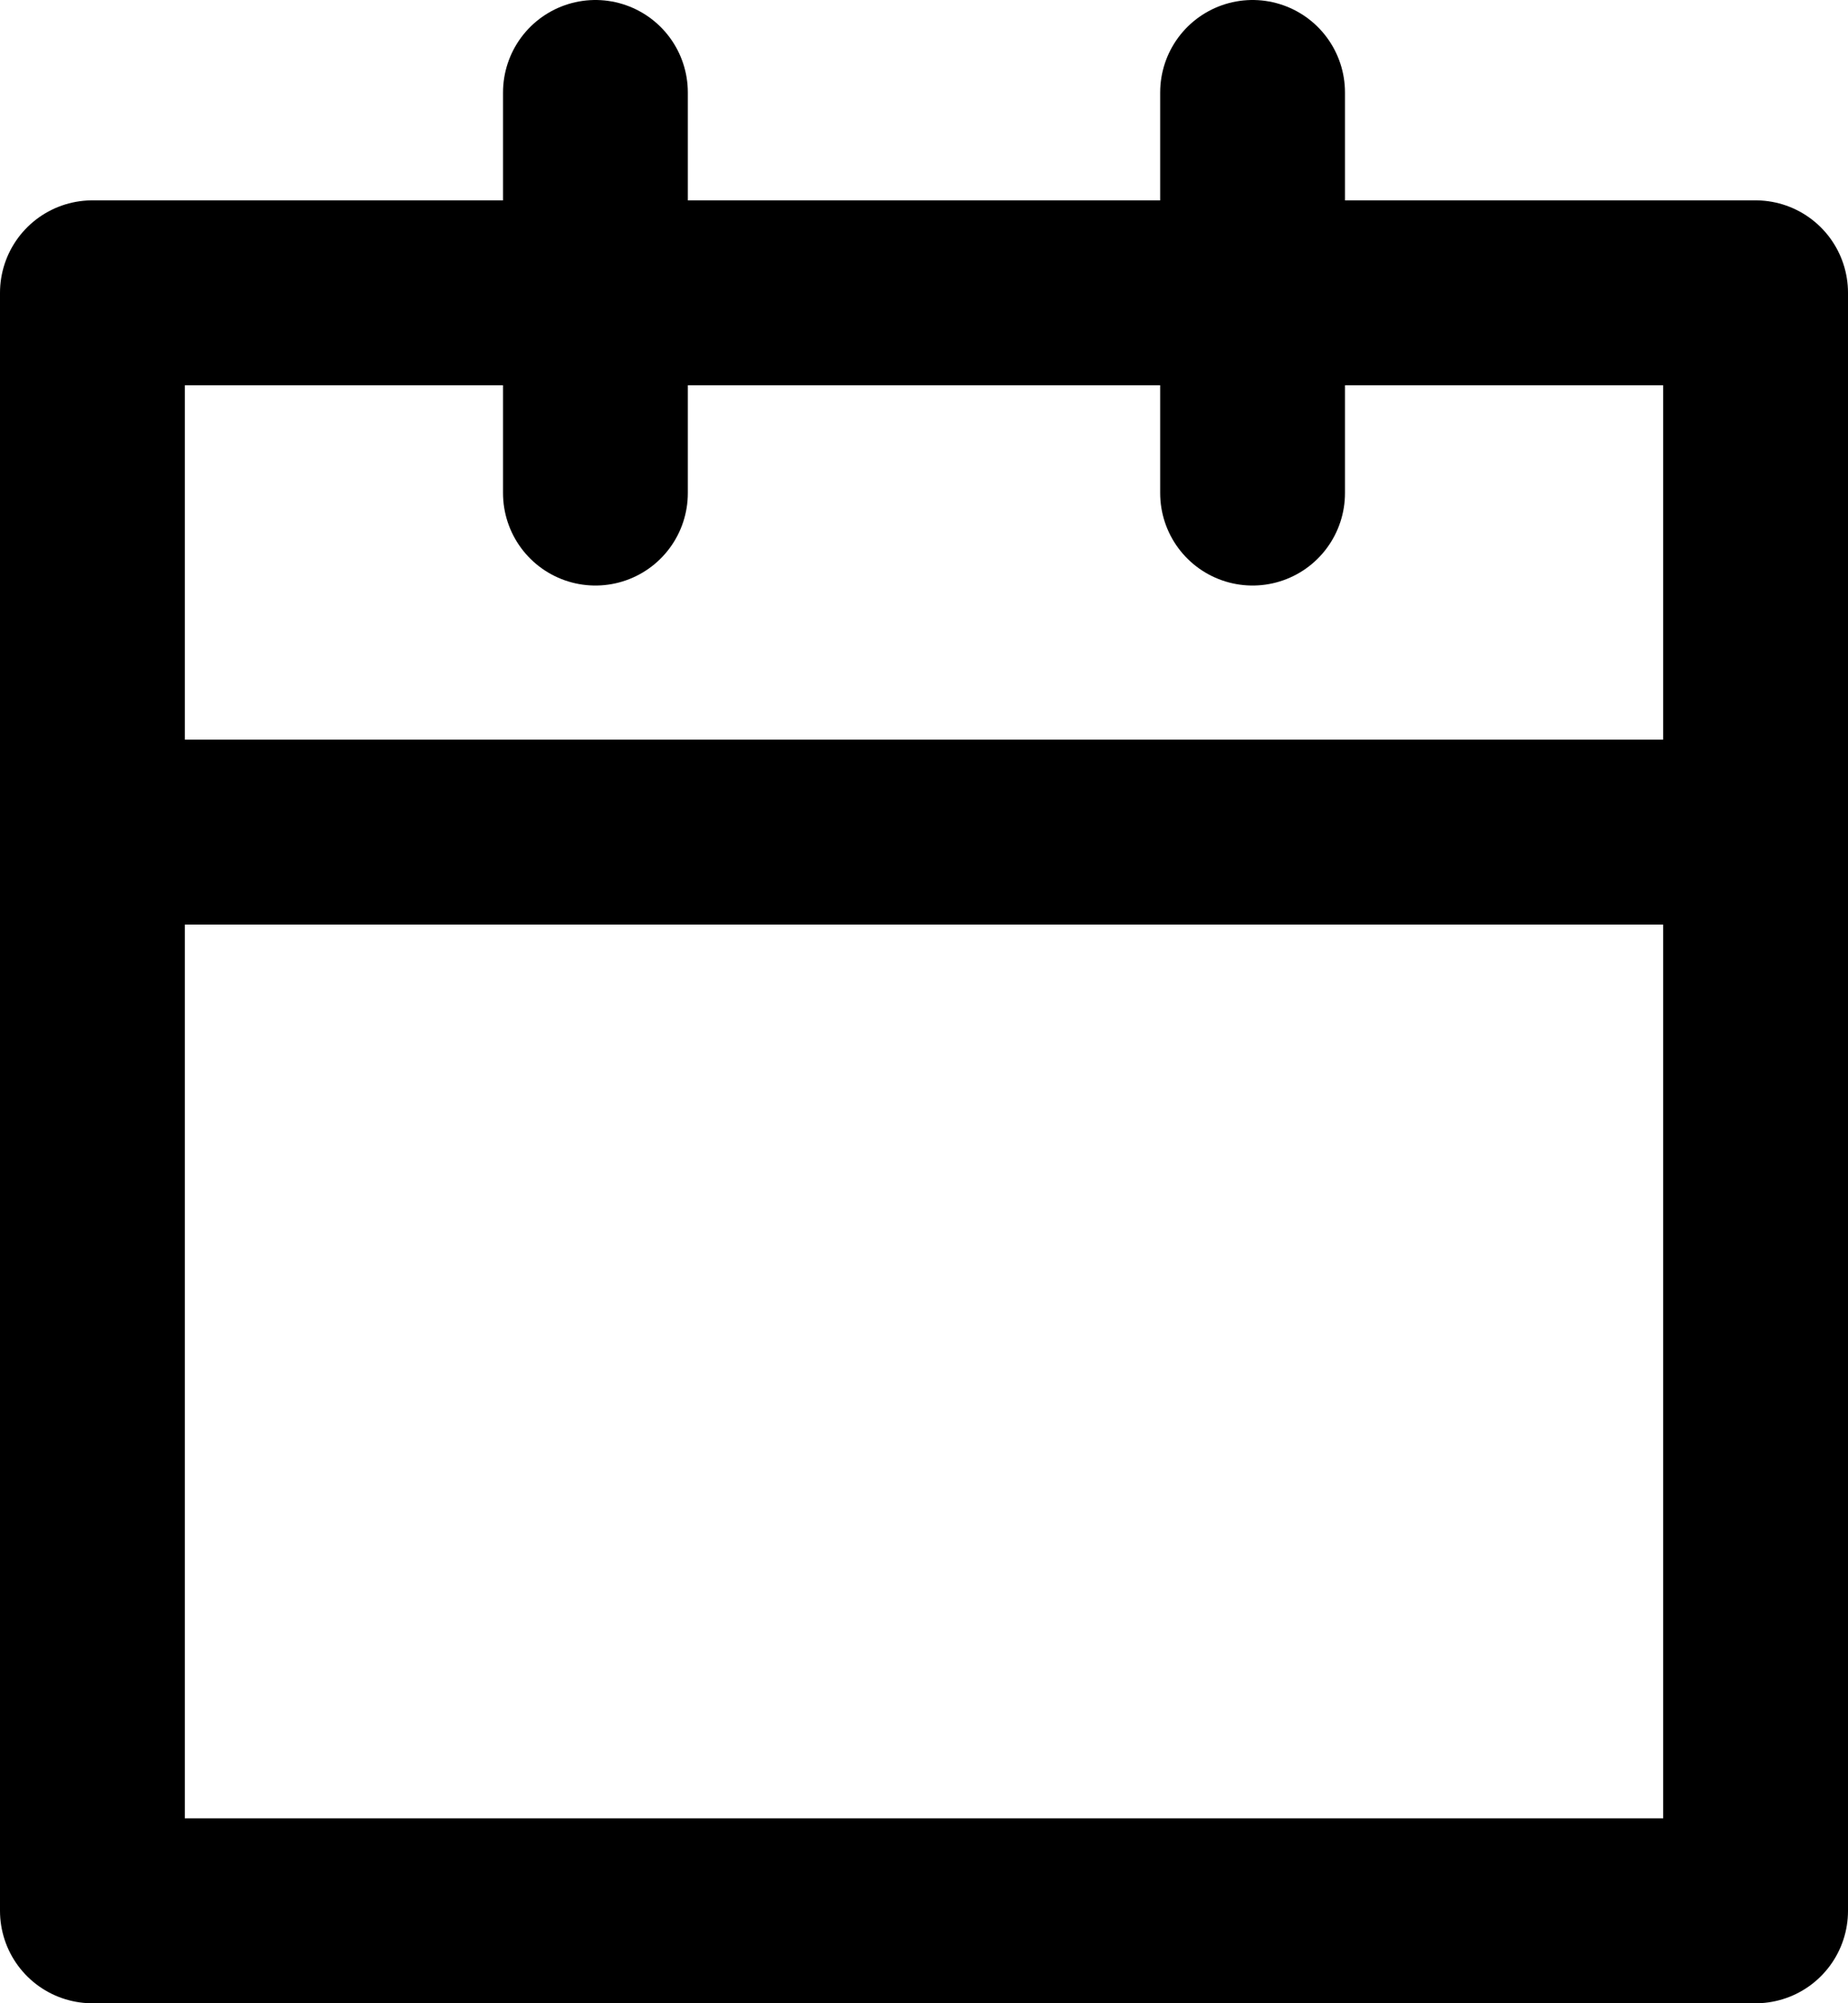
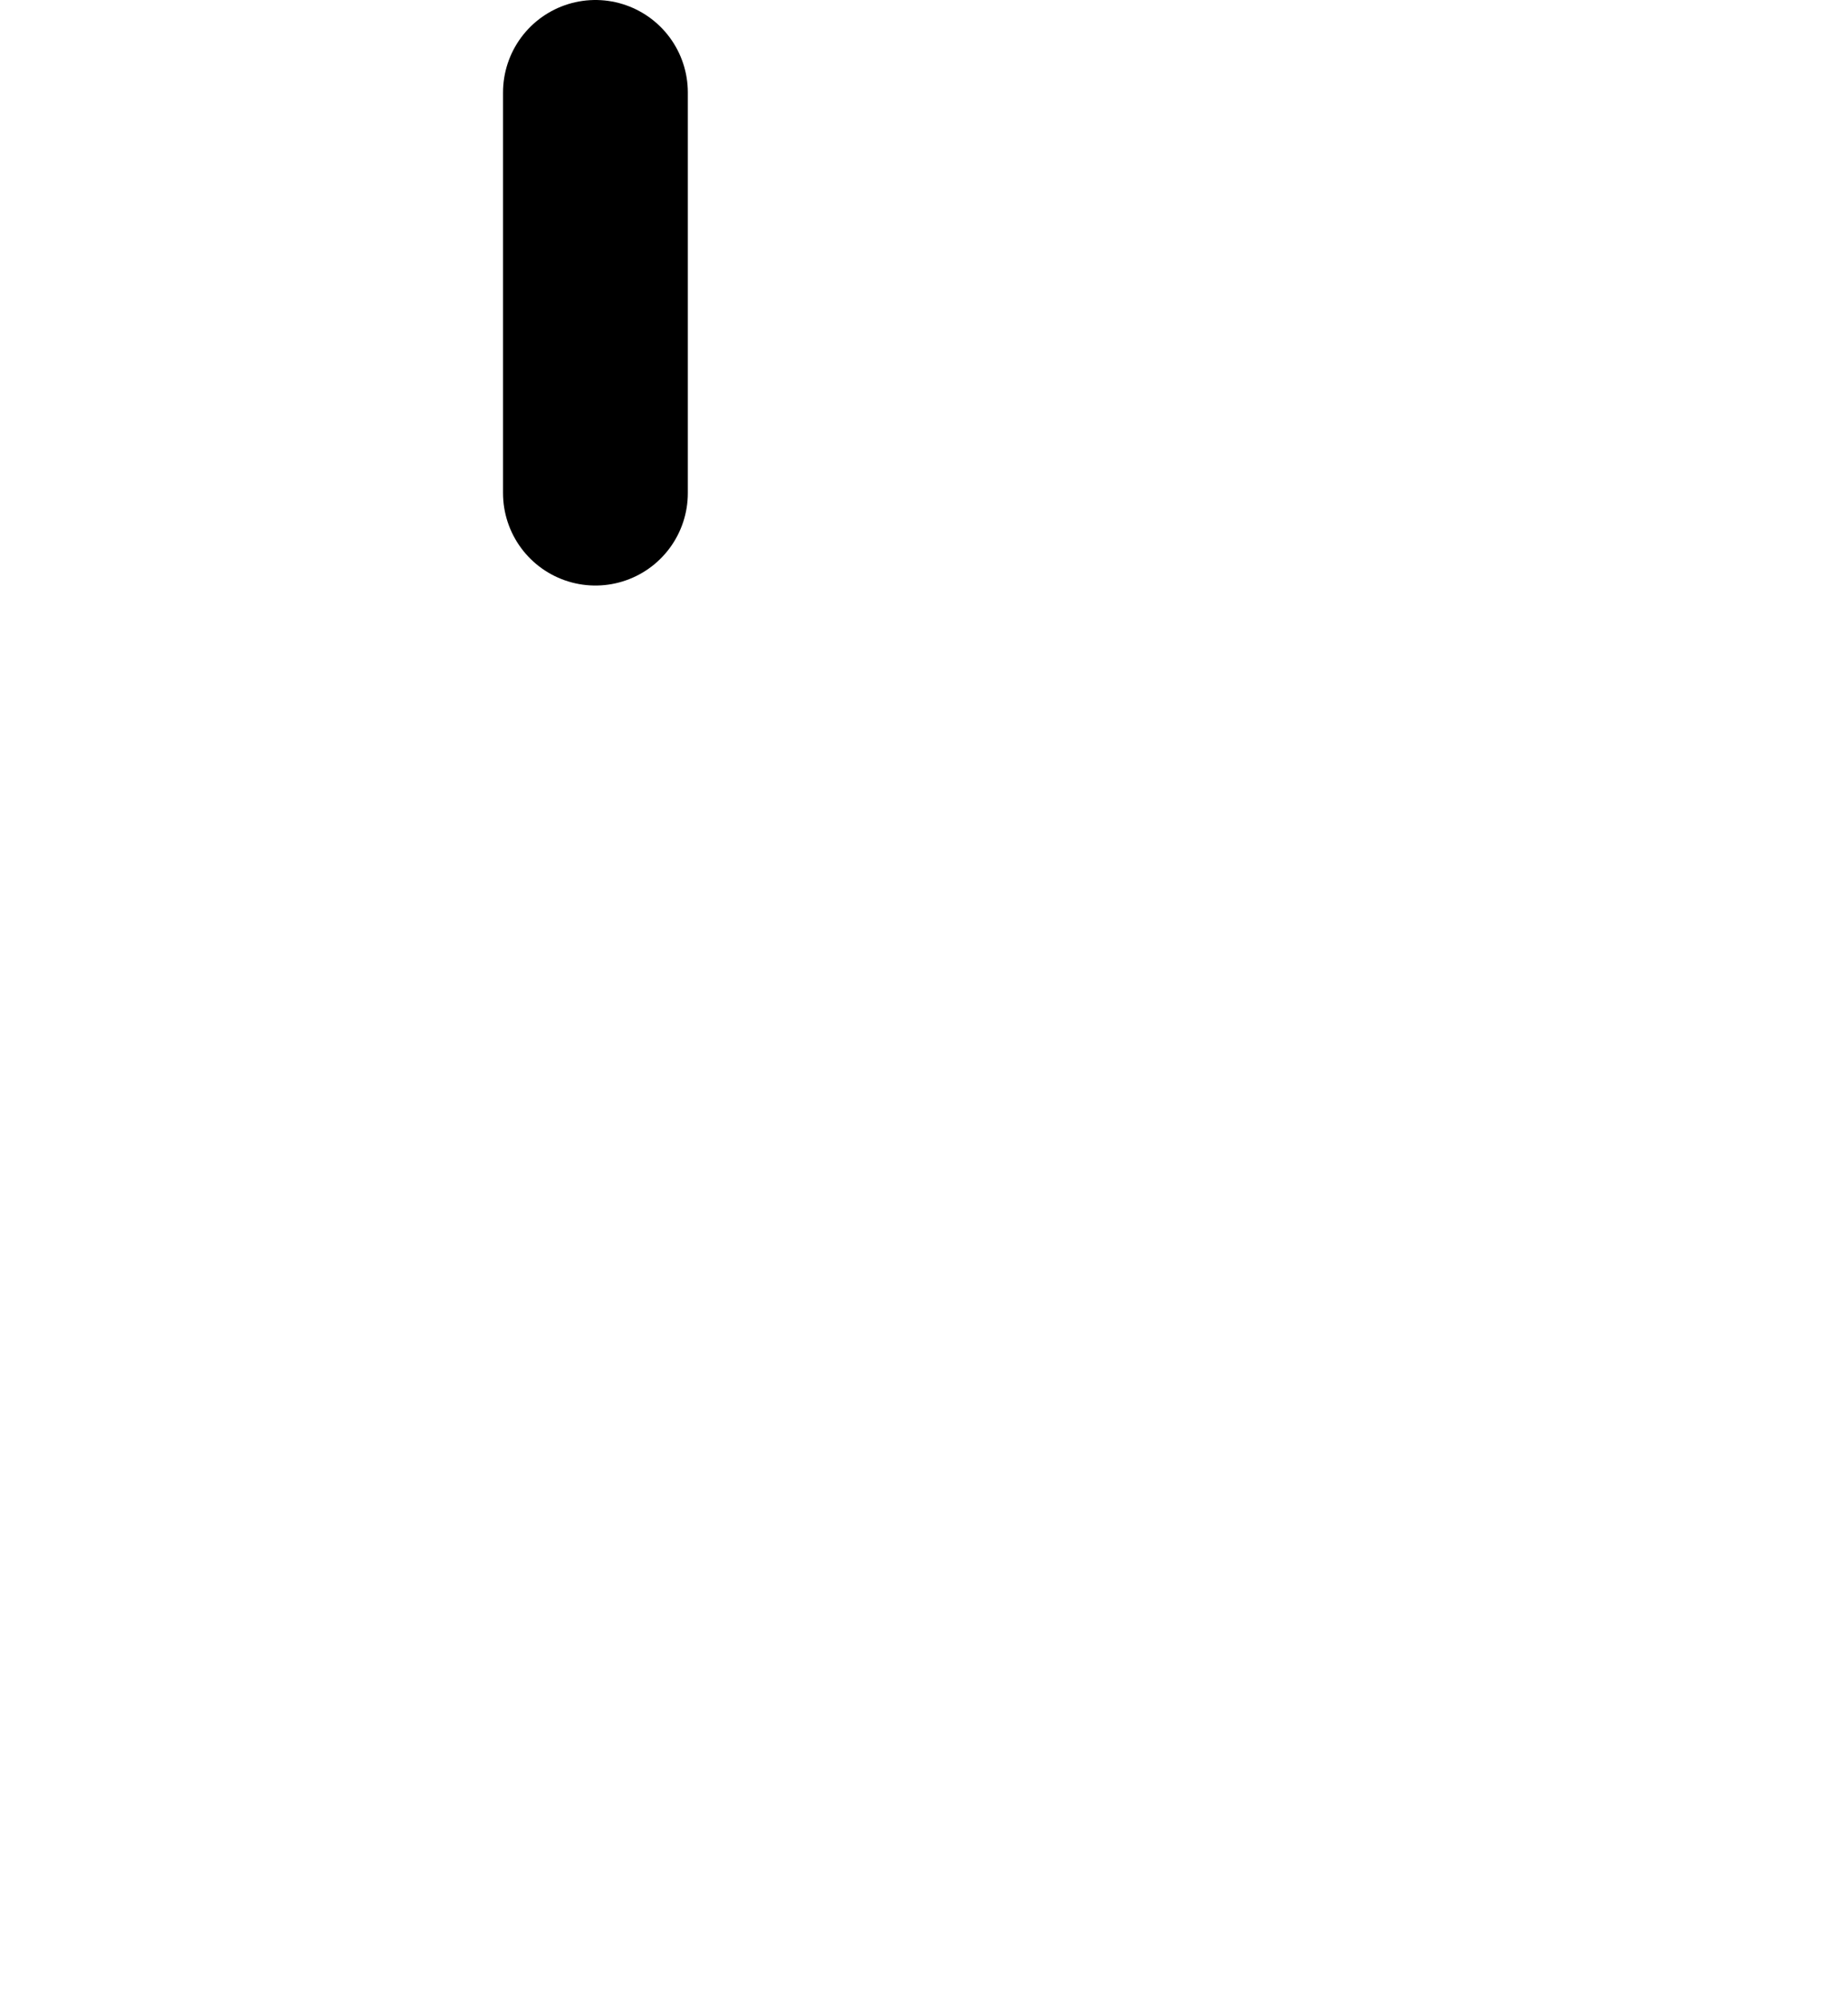
<svg xmlns="http://www.w3.org/2000/svg" width="20" height="21.667" viewBox="0 0 20 21.667">
  <defs>
    <style>.a,.c{fill:none;}.a{stroke:#000;stroke-linecap:round;stroke-linejoin:round;stroke-width:2px;}.b{stroke:none;}</style>
  </defs>
  <g transform="translate(2 1)">
    <g class="a" transform="translate(0 3.167)">
-       <rect class="b" width="16" height="15.5" />
-       <rect class="c" x="-1" y="-1" width="18" height="17.5" />
-     </g>
-     <line class="a" y2="4.333" transform="translate(11.556)" />
+       </g>
    <line class="a" y2="4.333" transform="translate(4.444)" />
-     <line class="a" x2="16" transform="translate(0 8)" />
  </g>
</svg>